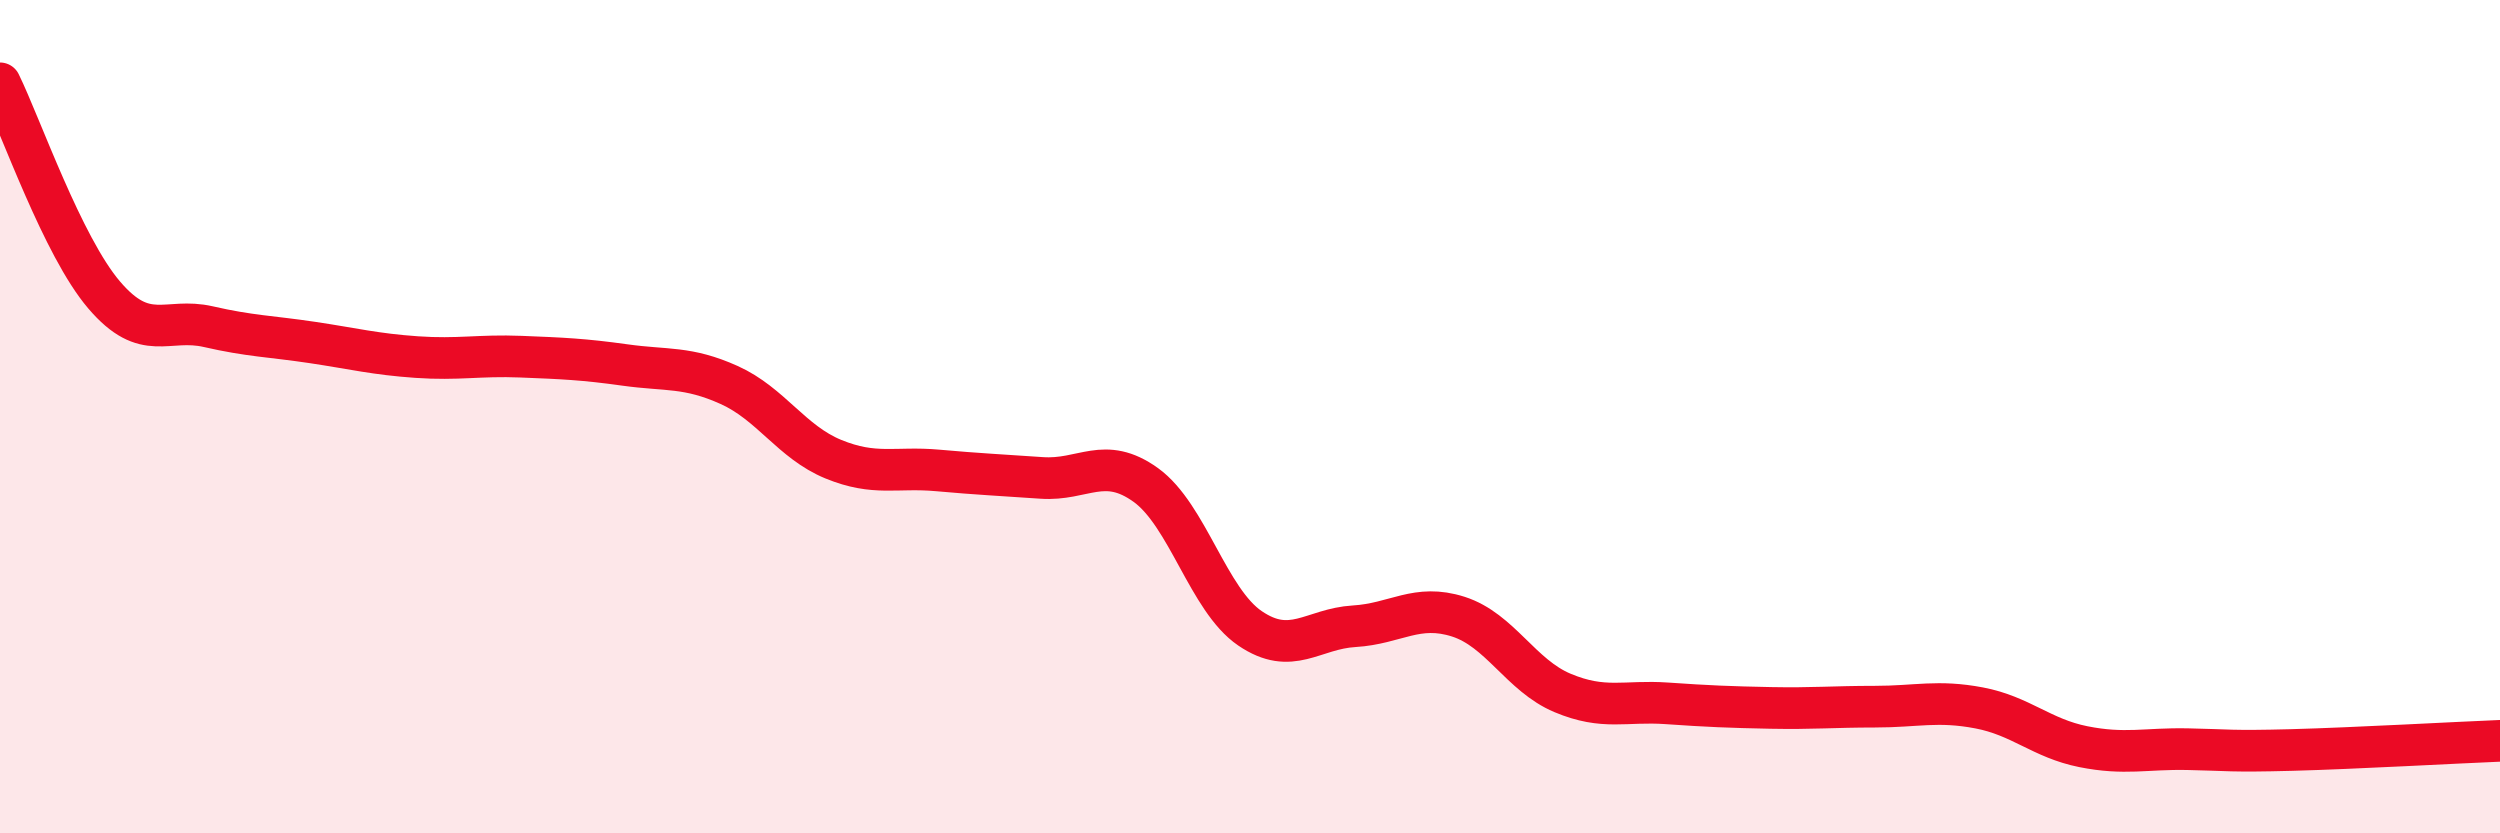
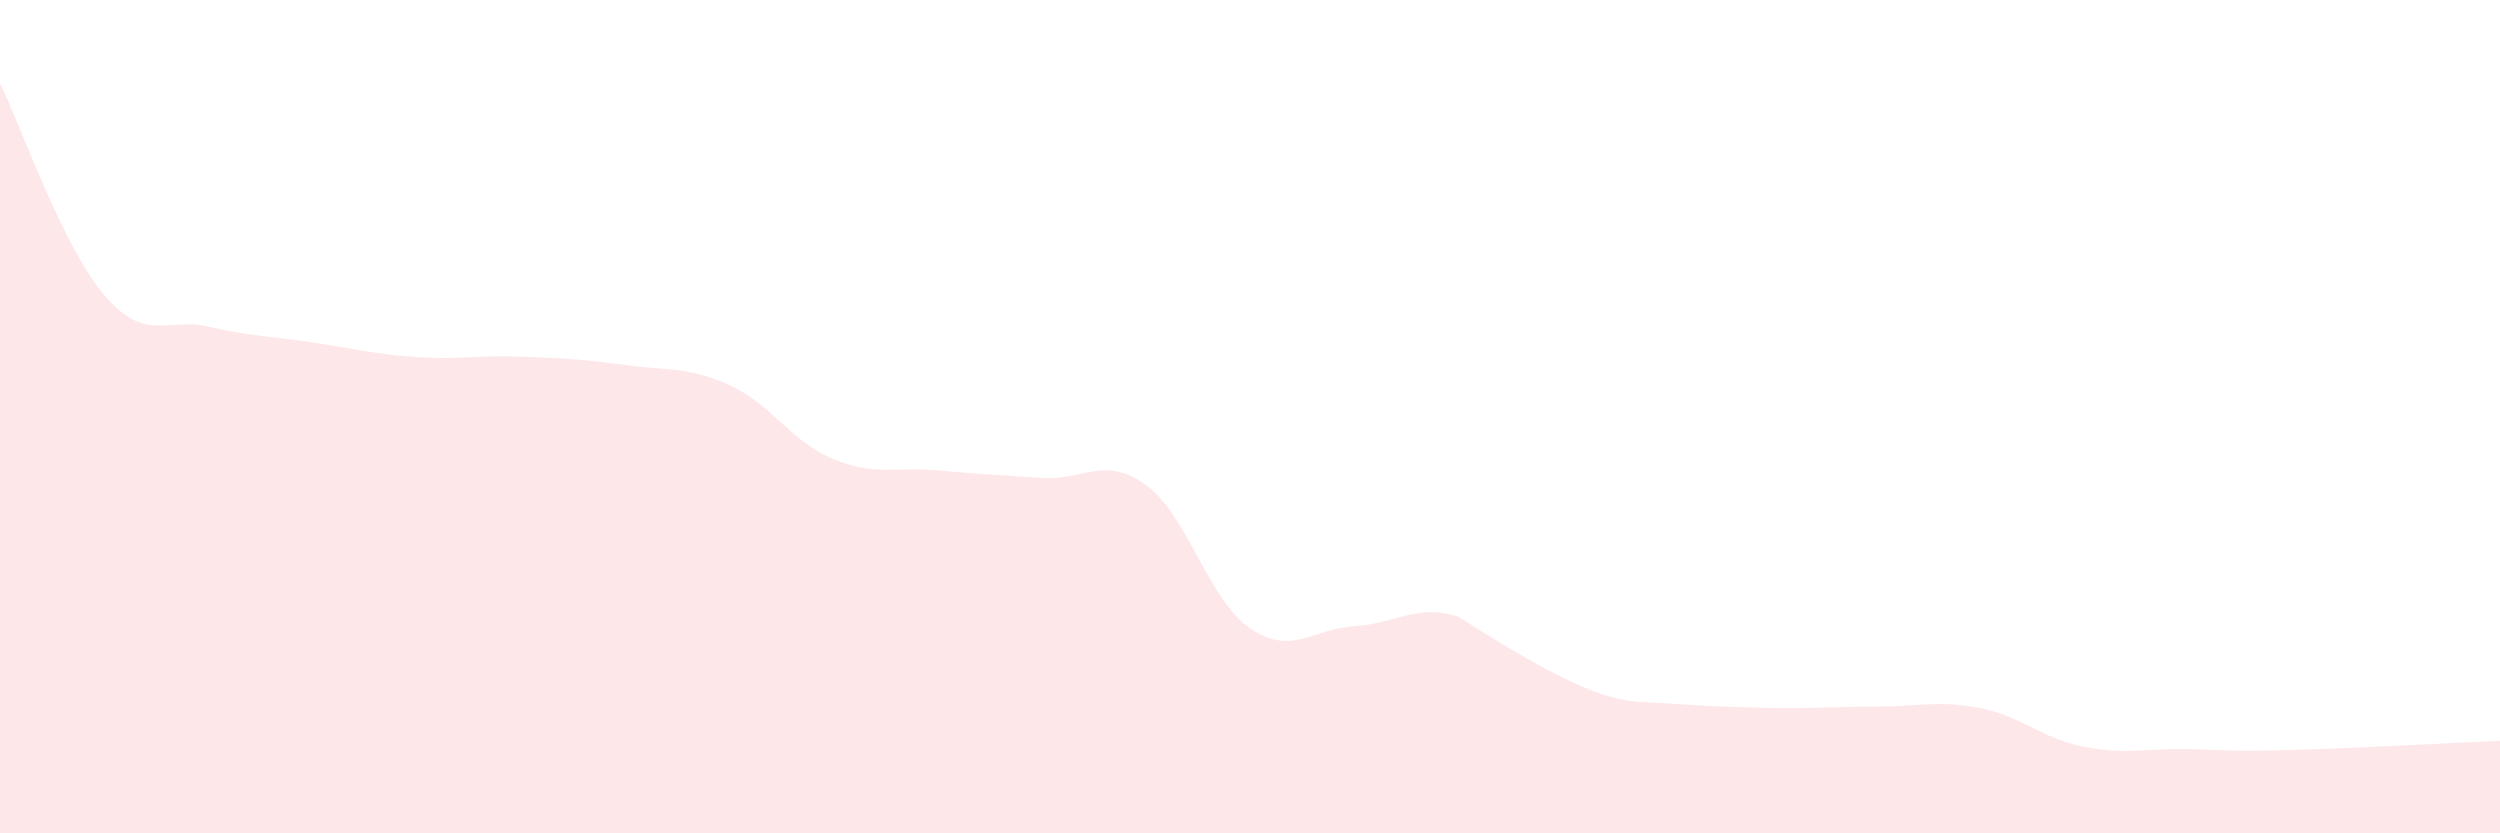
<svg xmlns="http://www.w3.org/2000/svg" width="60" height="20" viewBox="0 0 60 20">
-   <path d="M 0,2 C 0.5,3.02 1.5,5.91 2.5,7.08 C 3.5,8.25 4,7.61 5,7.84 C 6,8.07 6.5,8.07 7.5,8.22 C 8.5,8.37 9,8.5 10,8.57 C 11,8.64 11.5,8.52 12.5,8.56 C 13.5,8.6 14,8.62 15,8.76 C 16,8.9 16.5,8.79 17.5,9.24 C 18.5,9.69 19,10.61 20,11.02 C 21,11.43 21.5,11.2 22.5,11.29 C 23.5,11.38 24,11.4 25,11.47 C 26,11.54 26.5,10.92 27.5,11.64 C 28.5,12.36 29,14.4 30,15.08 C 31,15.76 31.5,15.09 32.5,15.03 C 33.5,14.97 34,14.48 35,14.8 C 36,15.12 36.5,16.21 37.5,16.63 C 38.5,17.05 39,16.81 40,16.88 C 41,16.95 41.5,16.97 42.5,16.99 C 43.5,17.01 44,16.96 45,16.96 C 46,16.96 46.5,16.8 47.5,16.99 C 48.5,17.18 49,17.72 50,17.92 C 51,18.12 51.5,17.96 52.5,17.98 C 53.5,18 53.5,18.04 55,18 C 56.5,17.96 59,17.82 60,17.78L60 20L0 20Z" fill="#EB0A25" opacity="0.1" stroke-linecap="round" stroke-linejoin="round" />
-   <path d="M 0,2 C 0.5,3.02 1.5,5.91 2.5,7.08 C 3.5,8.25 4,7.61 5,7.84 C 6,8.07 6.5,8.07 7.5,8.22 C 8.5,8.37 9,8.5 10,8.57 C 11,8.64 11.5,8.52 12.5,8.56 C 13.5,8.6 14,8.62 15,8.76 C 16,8.9 16.5,8.79 17.5,9.24 C 18.5,9.69 19,10.61 20,11.02 C 21,11.43 21.5,11.2 22.5,11.29 C 23.5,11.38 24,11.4 25,11.47 C 26,11.54 26.5,10.92 27.5,11.64 C 28.5,12.36 29,14.4 30,15.08 C 31,15.76 31.5,15.09 32.5,15.03 C 33.5,14.97 34,14.48 35,14.8 C 36,15.12 36.5,16.21 37.5,16.63 C 38.5,17.05 39,16.81 40,16.88 C 41,16.95 41.5,16.97 42.5,16.99 C 43.5,17.01 44,16.96 45,16.96 C 46,16.96 46.5,16.8 47.5,16.99 C 48.5,17.18 49,17.72 50,17.92 C 51,18.12 51.5,17.96 52.5,17.98 C 53.5,18 53.5,18.04 55,18 C 56.5,17.96 59,17.82 60,17.78" stroke="#EB0A25" stroke-width="1" fill="none" stroke-linecap="round" stroke-linejoin="round" />
+   <path d="M 0,2 C 0.5,3.02 1.5,5.91 2.5,7.08 C 3.5,8.25 4,7.61 5,7.84 C 6,8.07 6.5,8.07 7.5,8.22 C 8.5,8.37 9,8.5 10,8.57 C 11,8.64 11.5,8.52 12.5,8.56 C 13.5,8.6 14,8.62 15,8.76 C 16,8.9 16.5,8.79 17.5,9.24 C 18.5,9.69 19,10.61 20,11.02 C 21,11.43 21.5,11.2 22.5,11.29 C 23.5,11.38 24,11.4 25,11.47 C 26,11.54 26.5,10.92 27.5,11.64 C 28.5,12.36 29,14.4 30,15.08 C 31,15.76 31.5,15.09 32.5,15.03 C 33.5,14.97 34,14.48 35,14.8 C 38.5,17.05 39,16.81 40,16.88 C 41,16.95 41.5,16.97 42.5,16.99 C 43.5,17.01 44,16.96 45,16.96 C 46,16.96 46.5,16.8 47.5,16.99 C 48.5,17.18 49,17.72 50,17.92 C 51,18.12 51.5,17.96 52.5,17.98 C 53.5,18 53.5,18.04 55,18 C 56.5,17.96 59,17.82 60,17.78L60 20L0 20Z" fill="#EB0A25" opacity="0.1" stroke-linecap="round" stroke-linejoin="round" />
</svg>